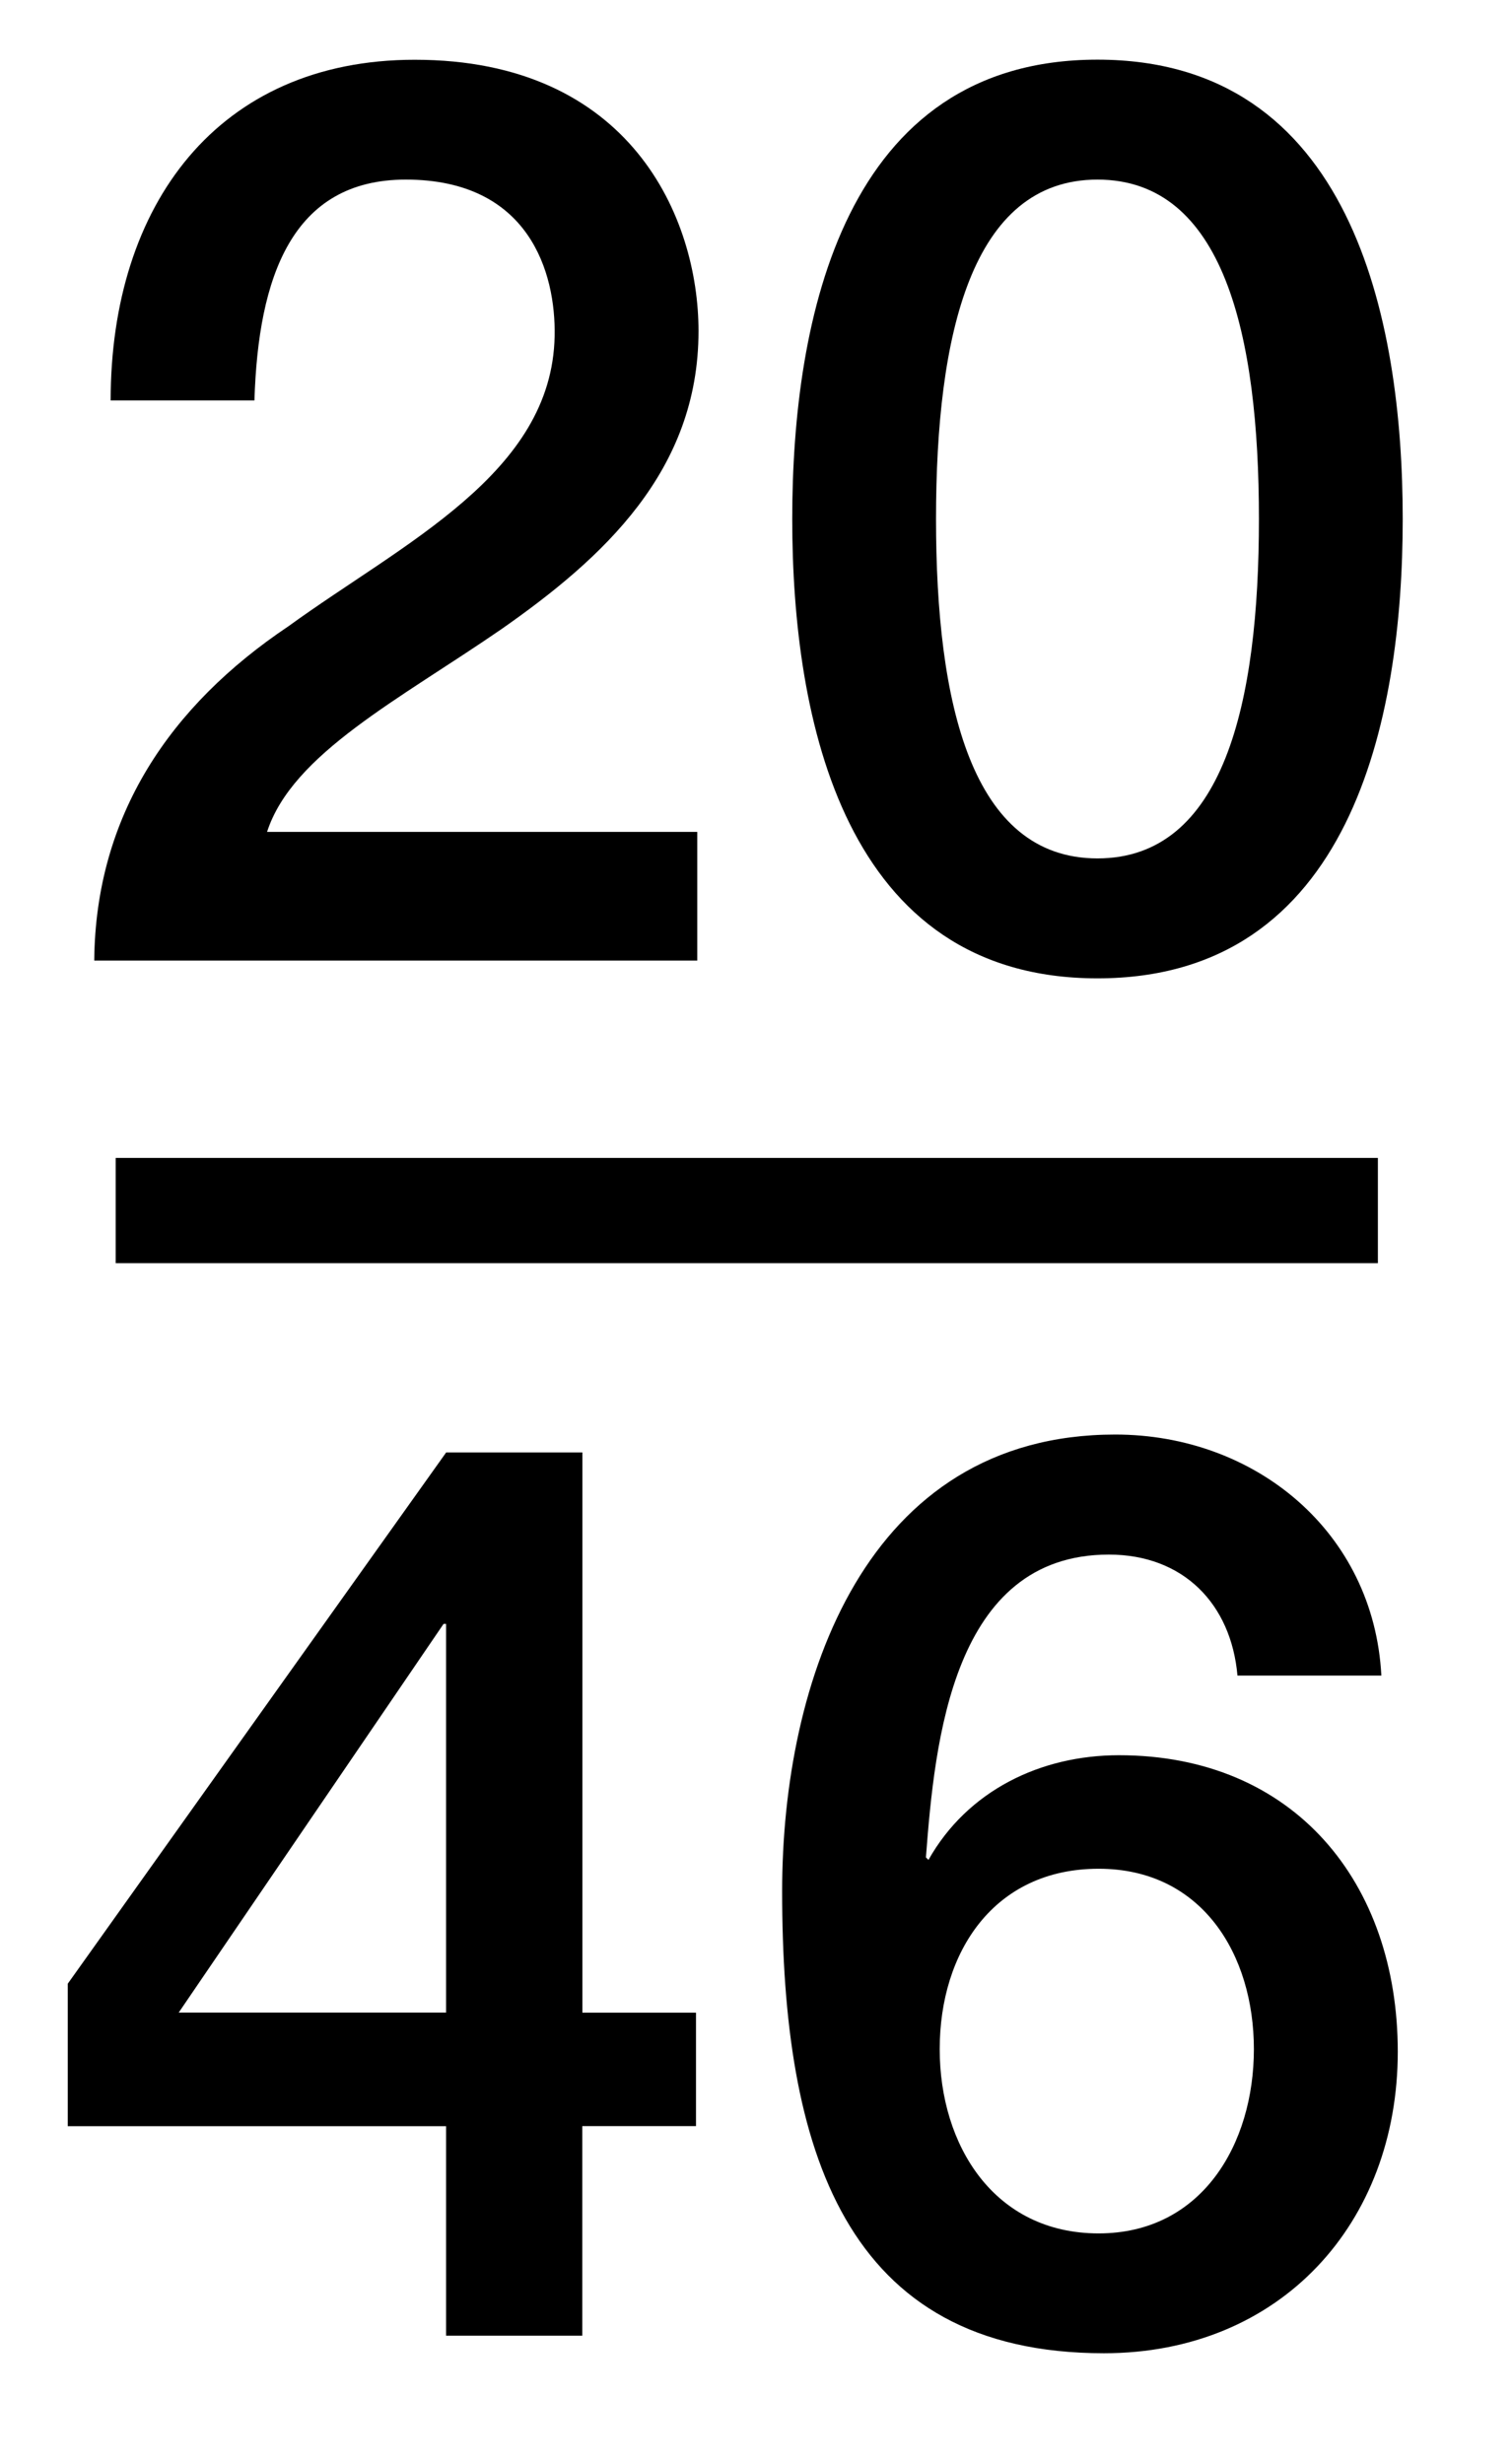
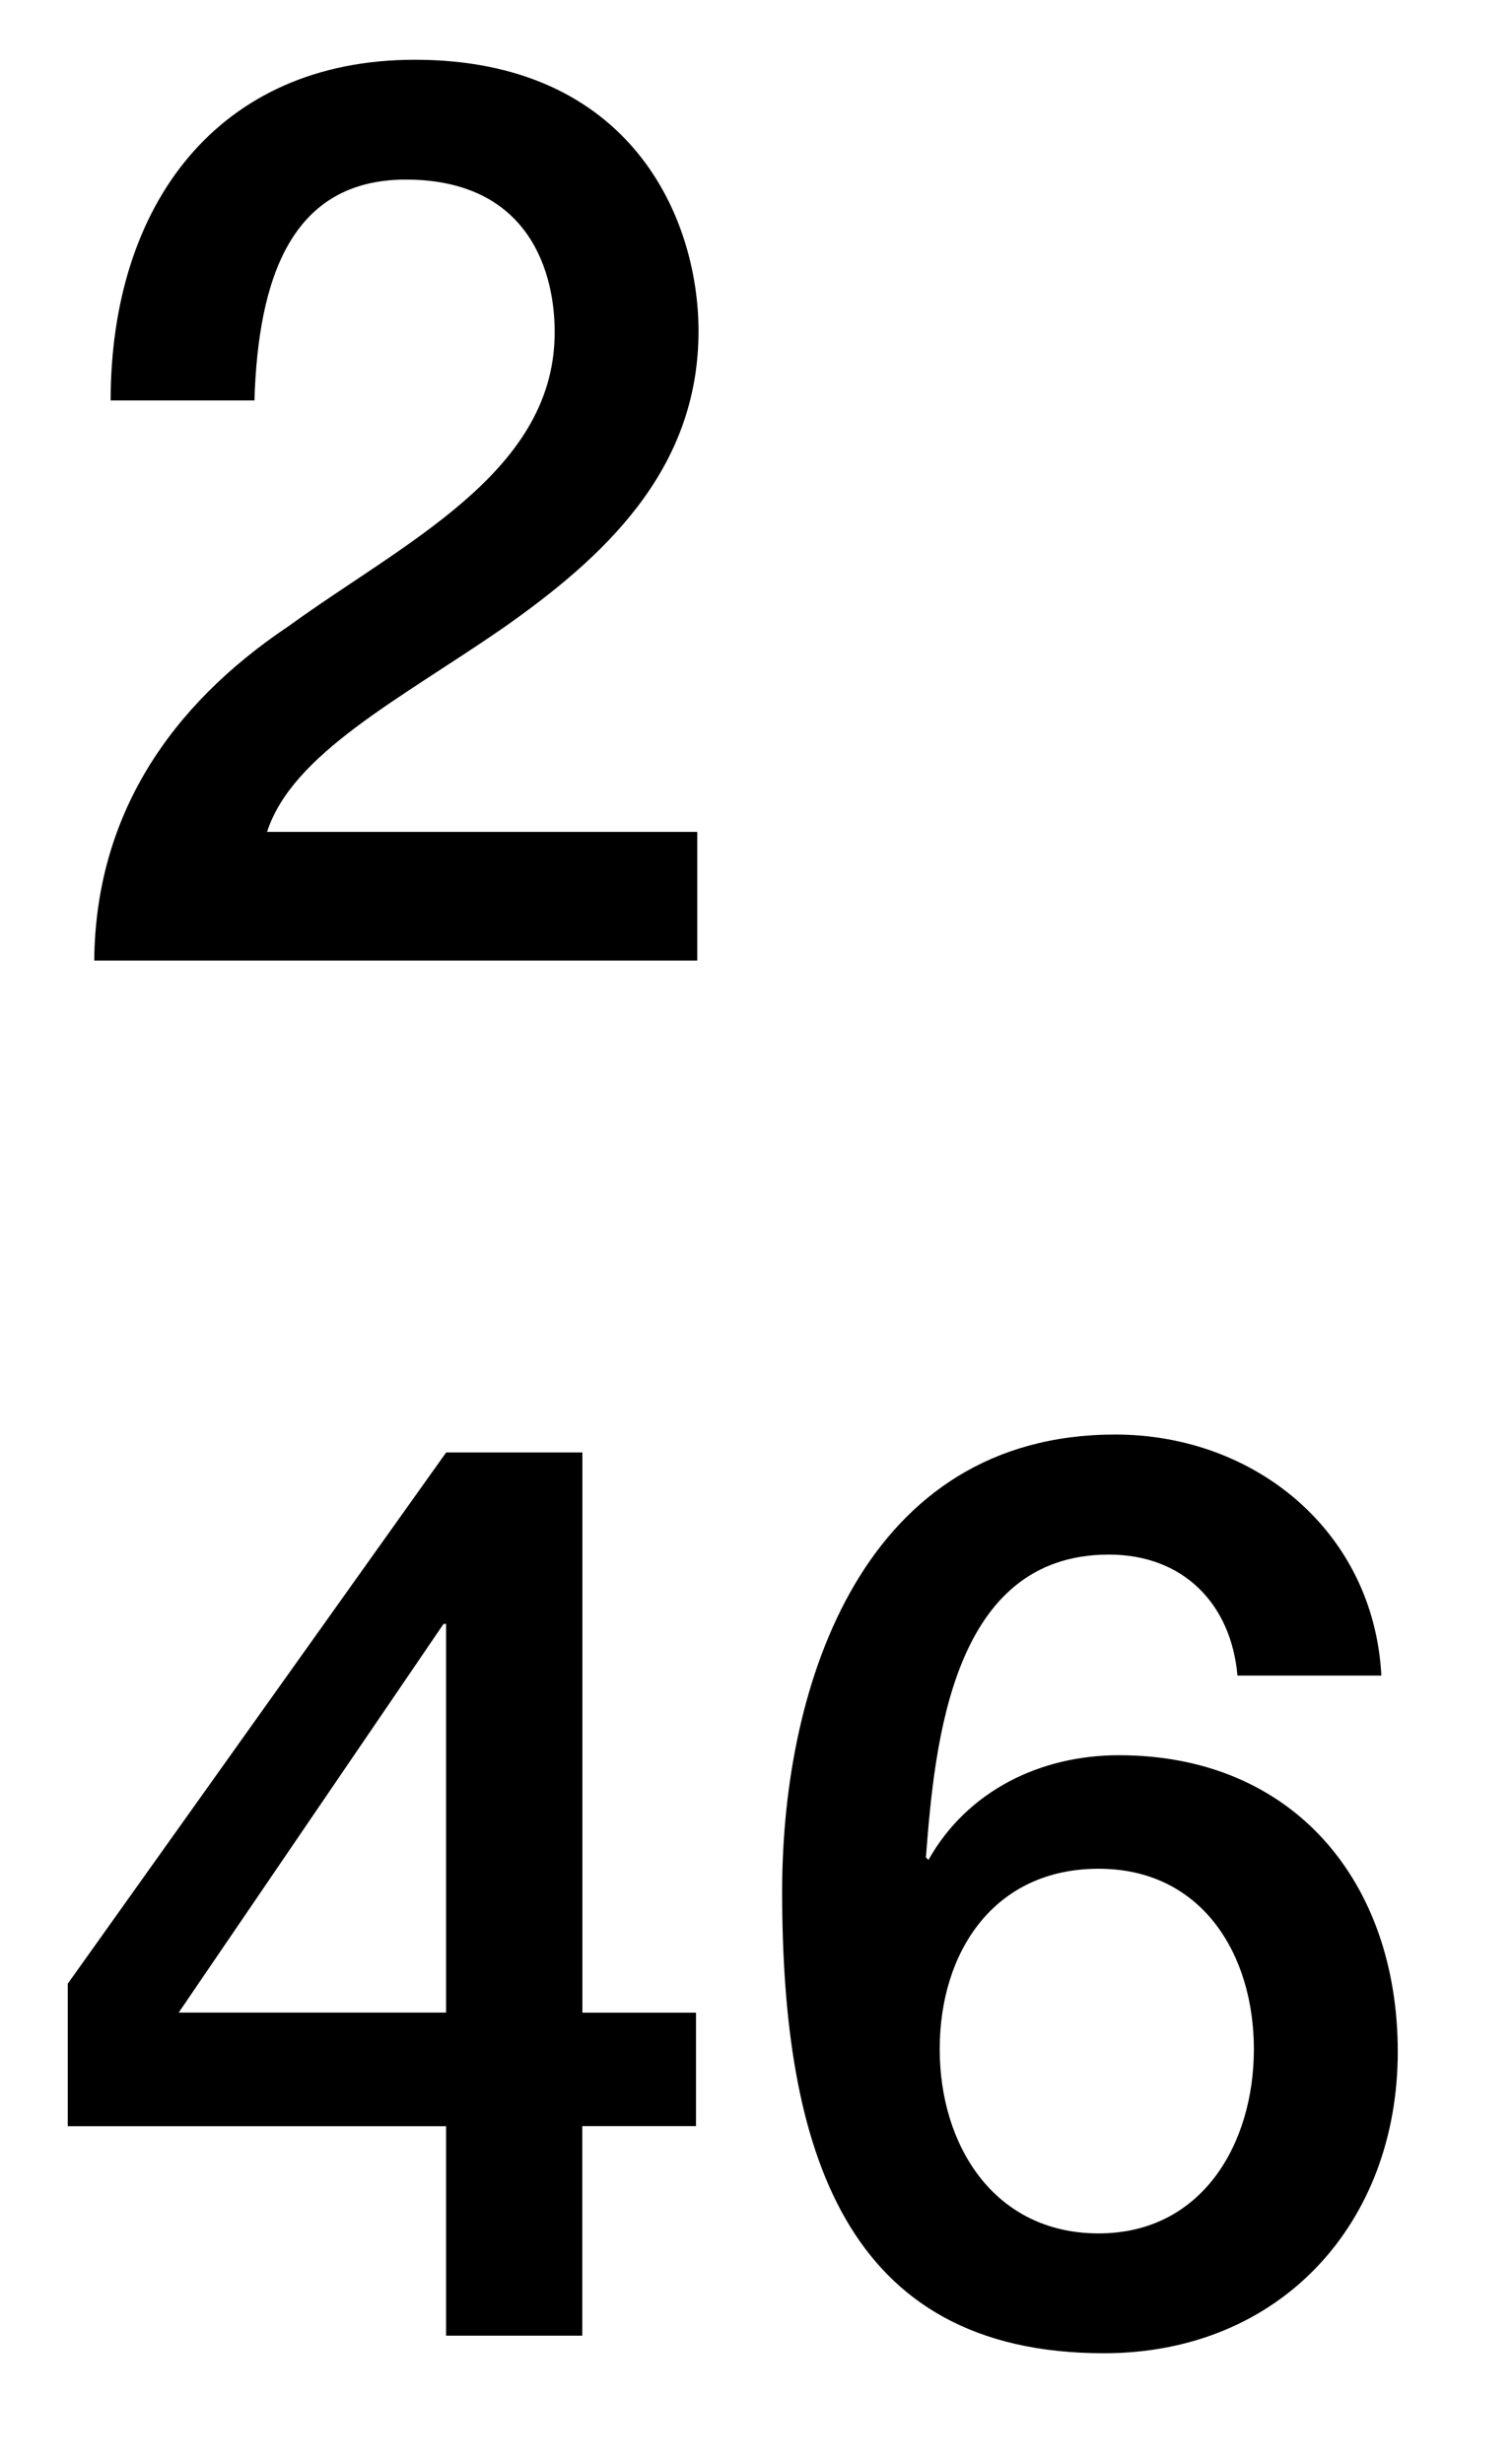
<svg xmlns="http://www.w3.org/2000/svg" version="1.1" id="Layer_1" x="0px" y="0px" width="14.375px" height="23.417px" viewBox="0 0 14.375 23.417" style="enable-background:new 0 0 14.375 23.417;" xml:space="preserve">
  <g>
    <path d="M6.629,9.13H0.896c0.012-1.379,0.72-2.423,1.847-3.178c1.091-0.792,2.506-1.451,2.53-2.758   c0.012-0.6-0.24-1.487-1.415-1.487c-1.08,0-1.403,0.923-1.439,2.099H1.052c0-1.859,1.02-3.238,2.891-3.238   c2.051,0,2.698,1.5,2.698,2.579c0,1.332-0.911,2.159-1.871,2.831C3.798,6.648,2.779,7.164,2.539,7.907h4.09V9.13z" />
-     <path d="M13.336,4.933c0,1.907-0.492,4.366-2.902,4.366S7.532,6.84,7.532,4.933c0-1.907,0.492-4.366,2.902-4.366   S13.336,3.026,13.336,4.933z M11.969,4.933c0-1.751-0.335-3.226-1.535-3.226c-1.199,0-1.535,1.475-1.535,3.226   s0.336,3.226,1.535,3.226C11.634,8.159,11.969,6.684,11.969,4.933z" />
  </g>
  <g>
    <path d="M6.616,20.208h-1.08V22.2H4.241v-1.991H0.644v-1.354l3.598-5.05h1.295v5.325h1.08V20.208z M1.699,19.129h2.542v-3.694   H4.217L1.699,19.129z" />
    <path d="M11.765,15.927c-0.06-0.684-0.516-1.151-1.223-1.151c-1.487,0-1.655,1.775-1.739,2.878l0.024,0.024   c0.372-0.66,1.067-0.995,1.811-0.995c1.667,0,2.651,1.211,2.651,2.818c0,1.631-1.116,2.866-2.794,2.866   c-2.471,0-3.059-1.943-3.059-4.39c0-2.003,0.792-4.342,3.167-4.342c1.331,0,2.458,0.924,2.53,2.291H11.765z M11.921,19.477   c0-0.899-0.492-1.715-1.476-1.715c-0.995,0-1.511,0.791-1.511,1.715c0,0.912,0.516,1.751,1.511,1.751   C11.429,21.228,11.921,20.376,11.921,19.477z" />
  </g>
-   <line style="fill:none;stroke:#000000;stroke-miterlimit:10;" x1="1.1" y1="11.506" x2="13.1" y2="11.506" />
</svg>